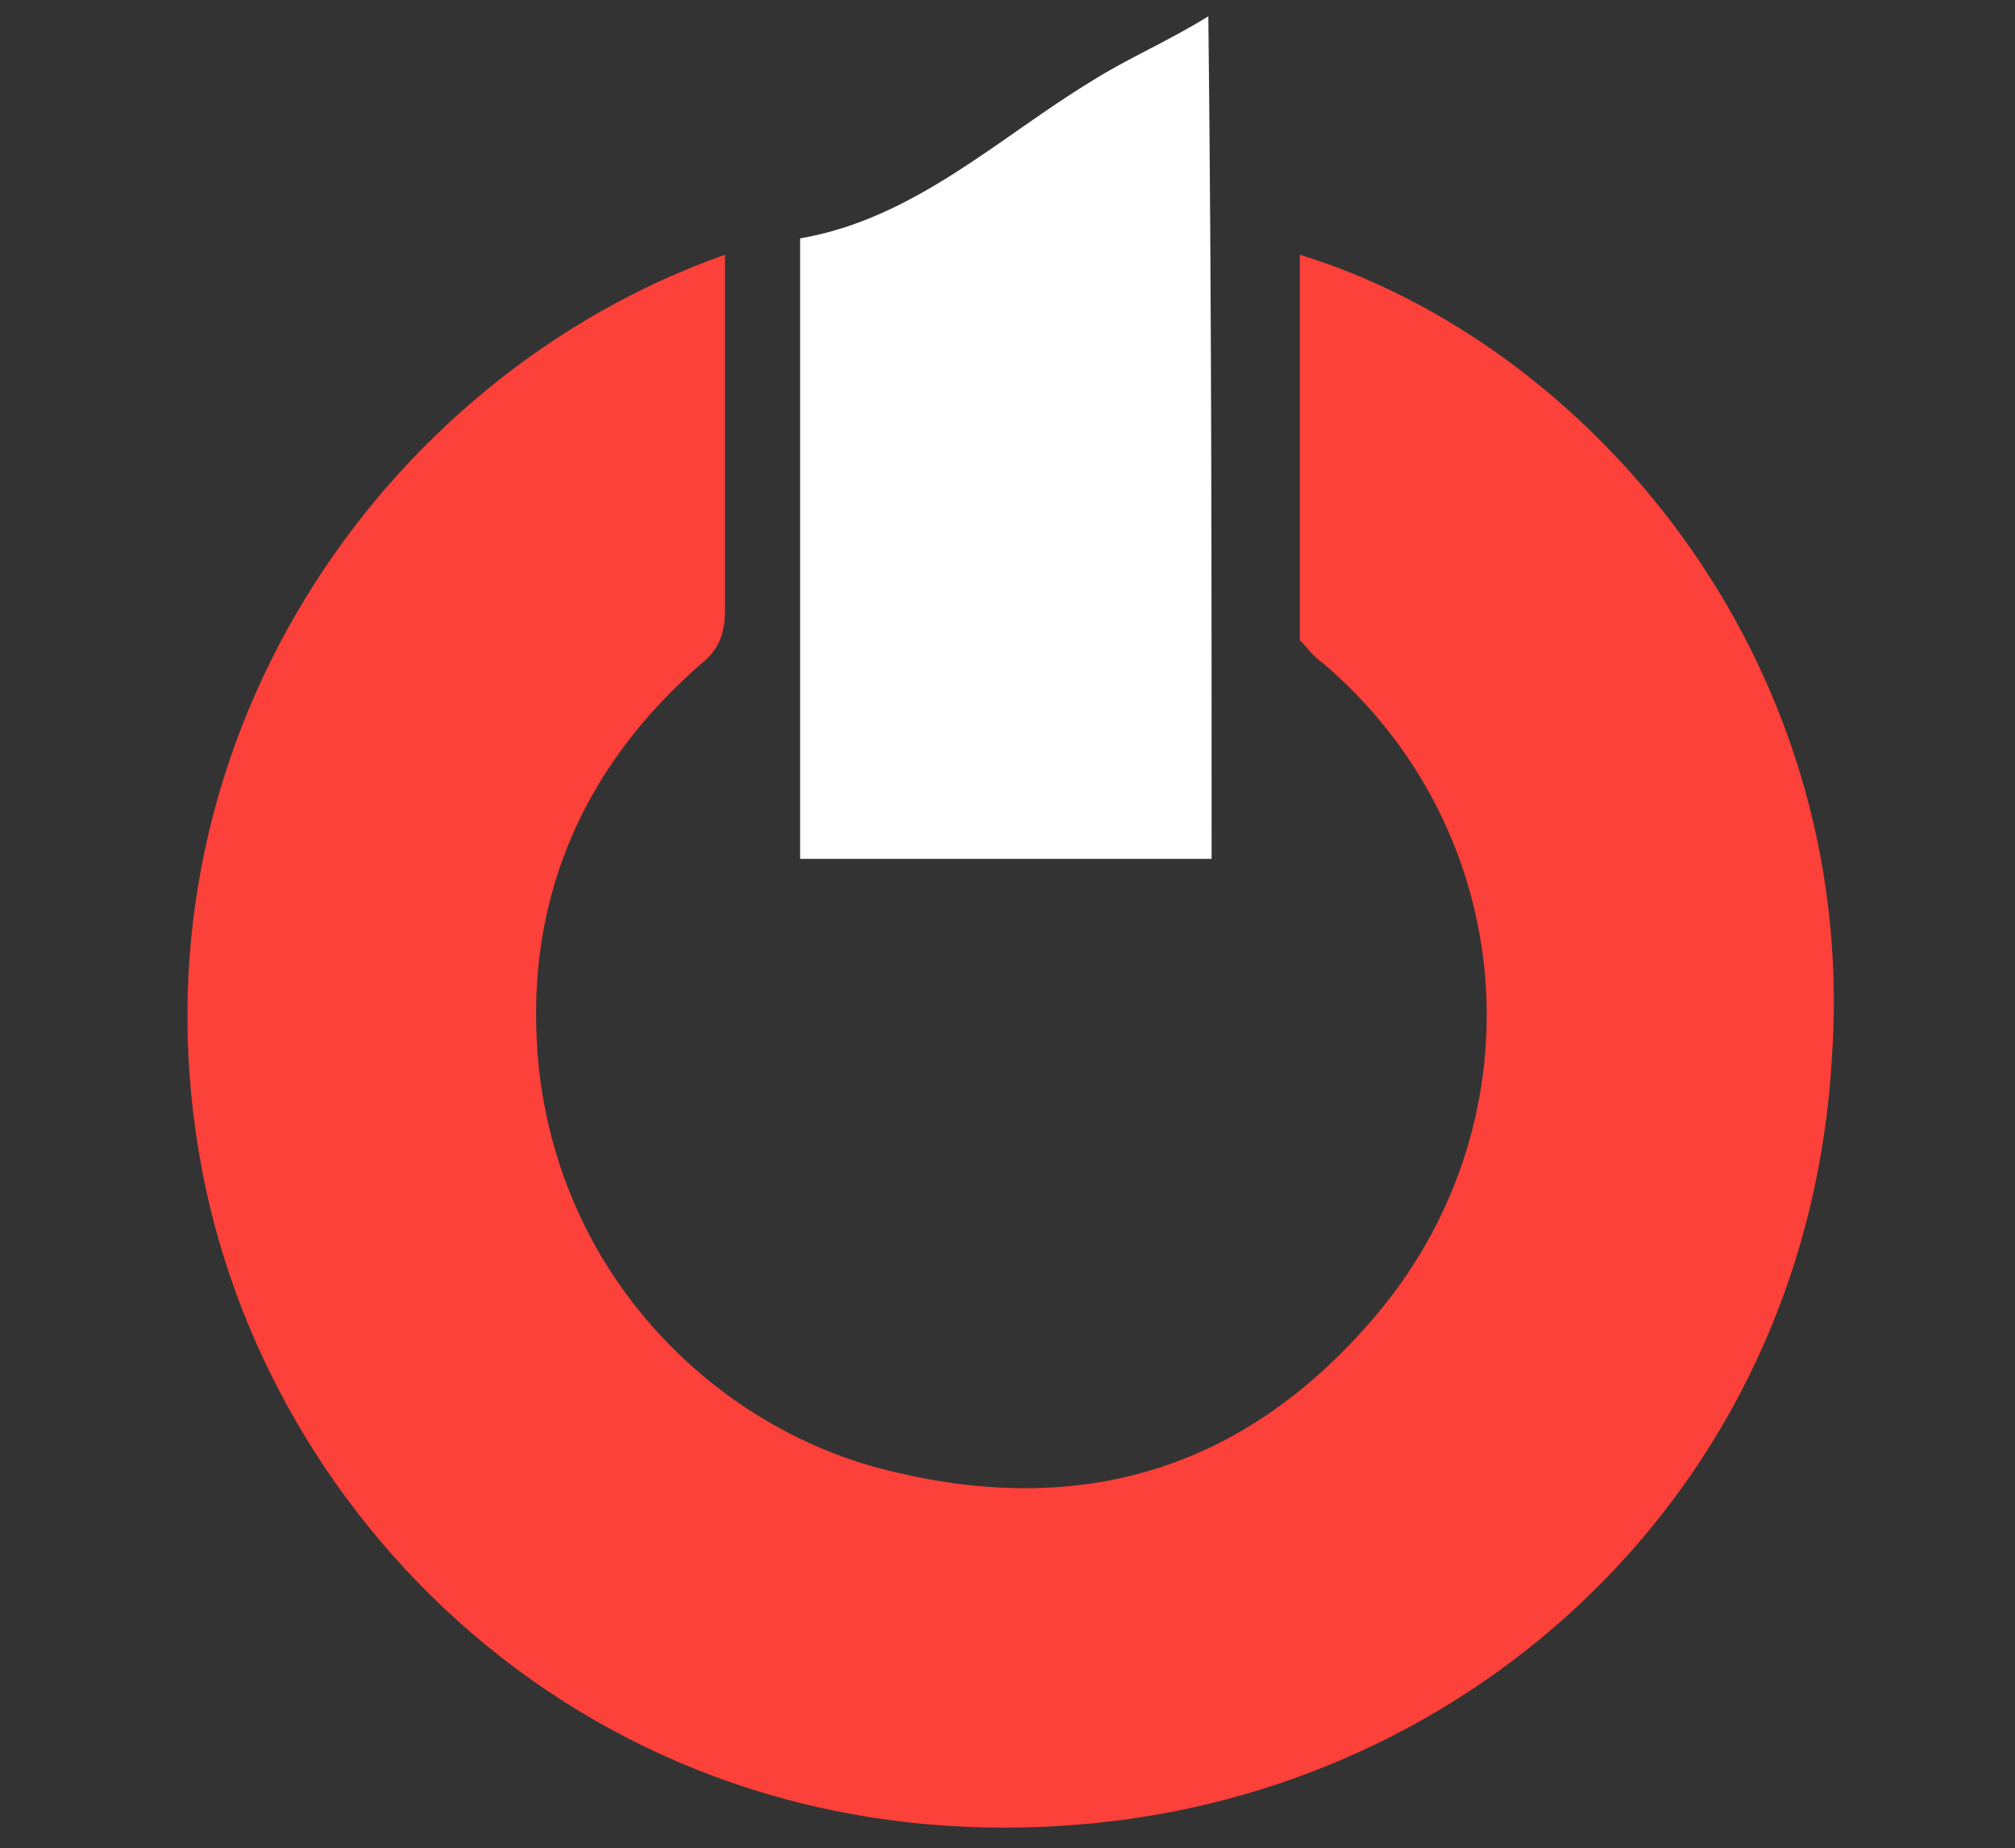
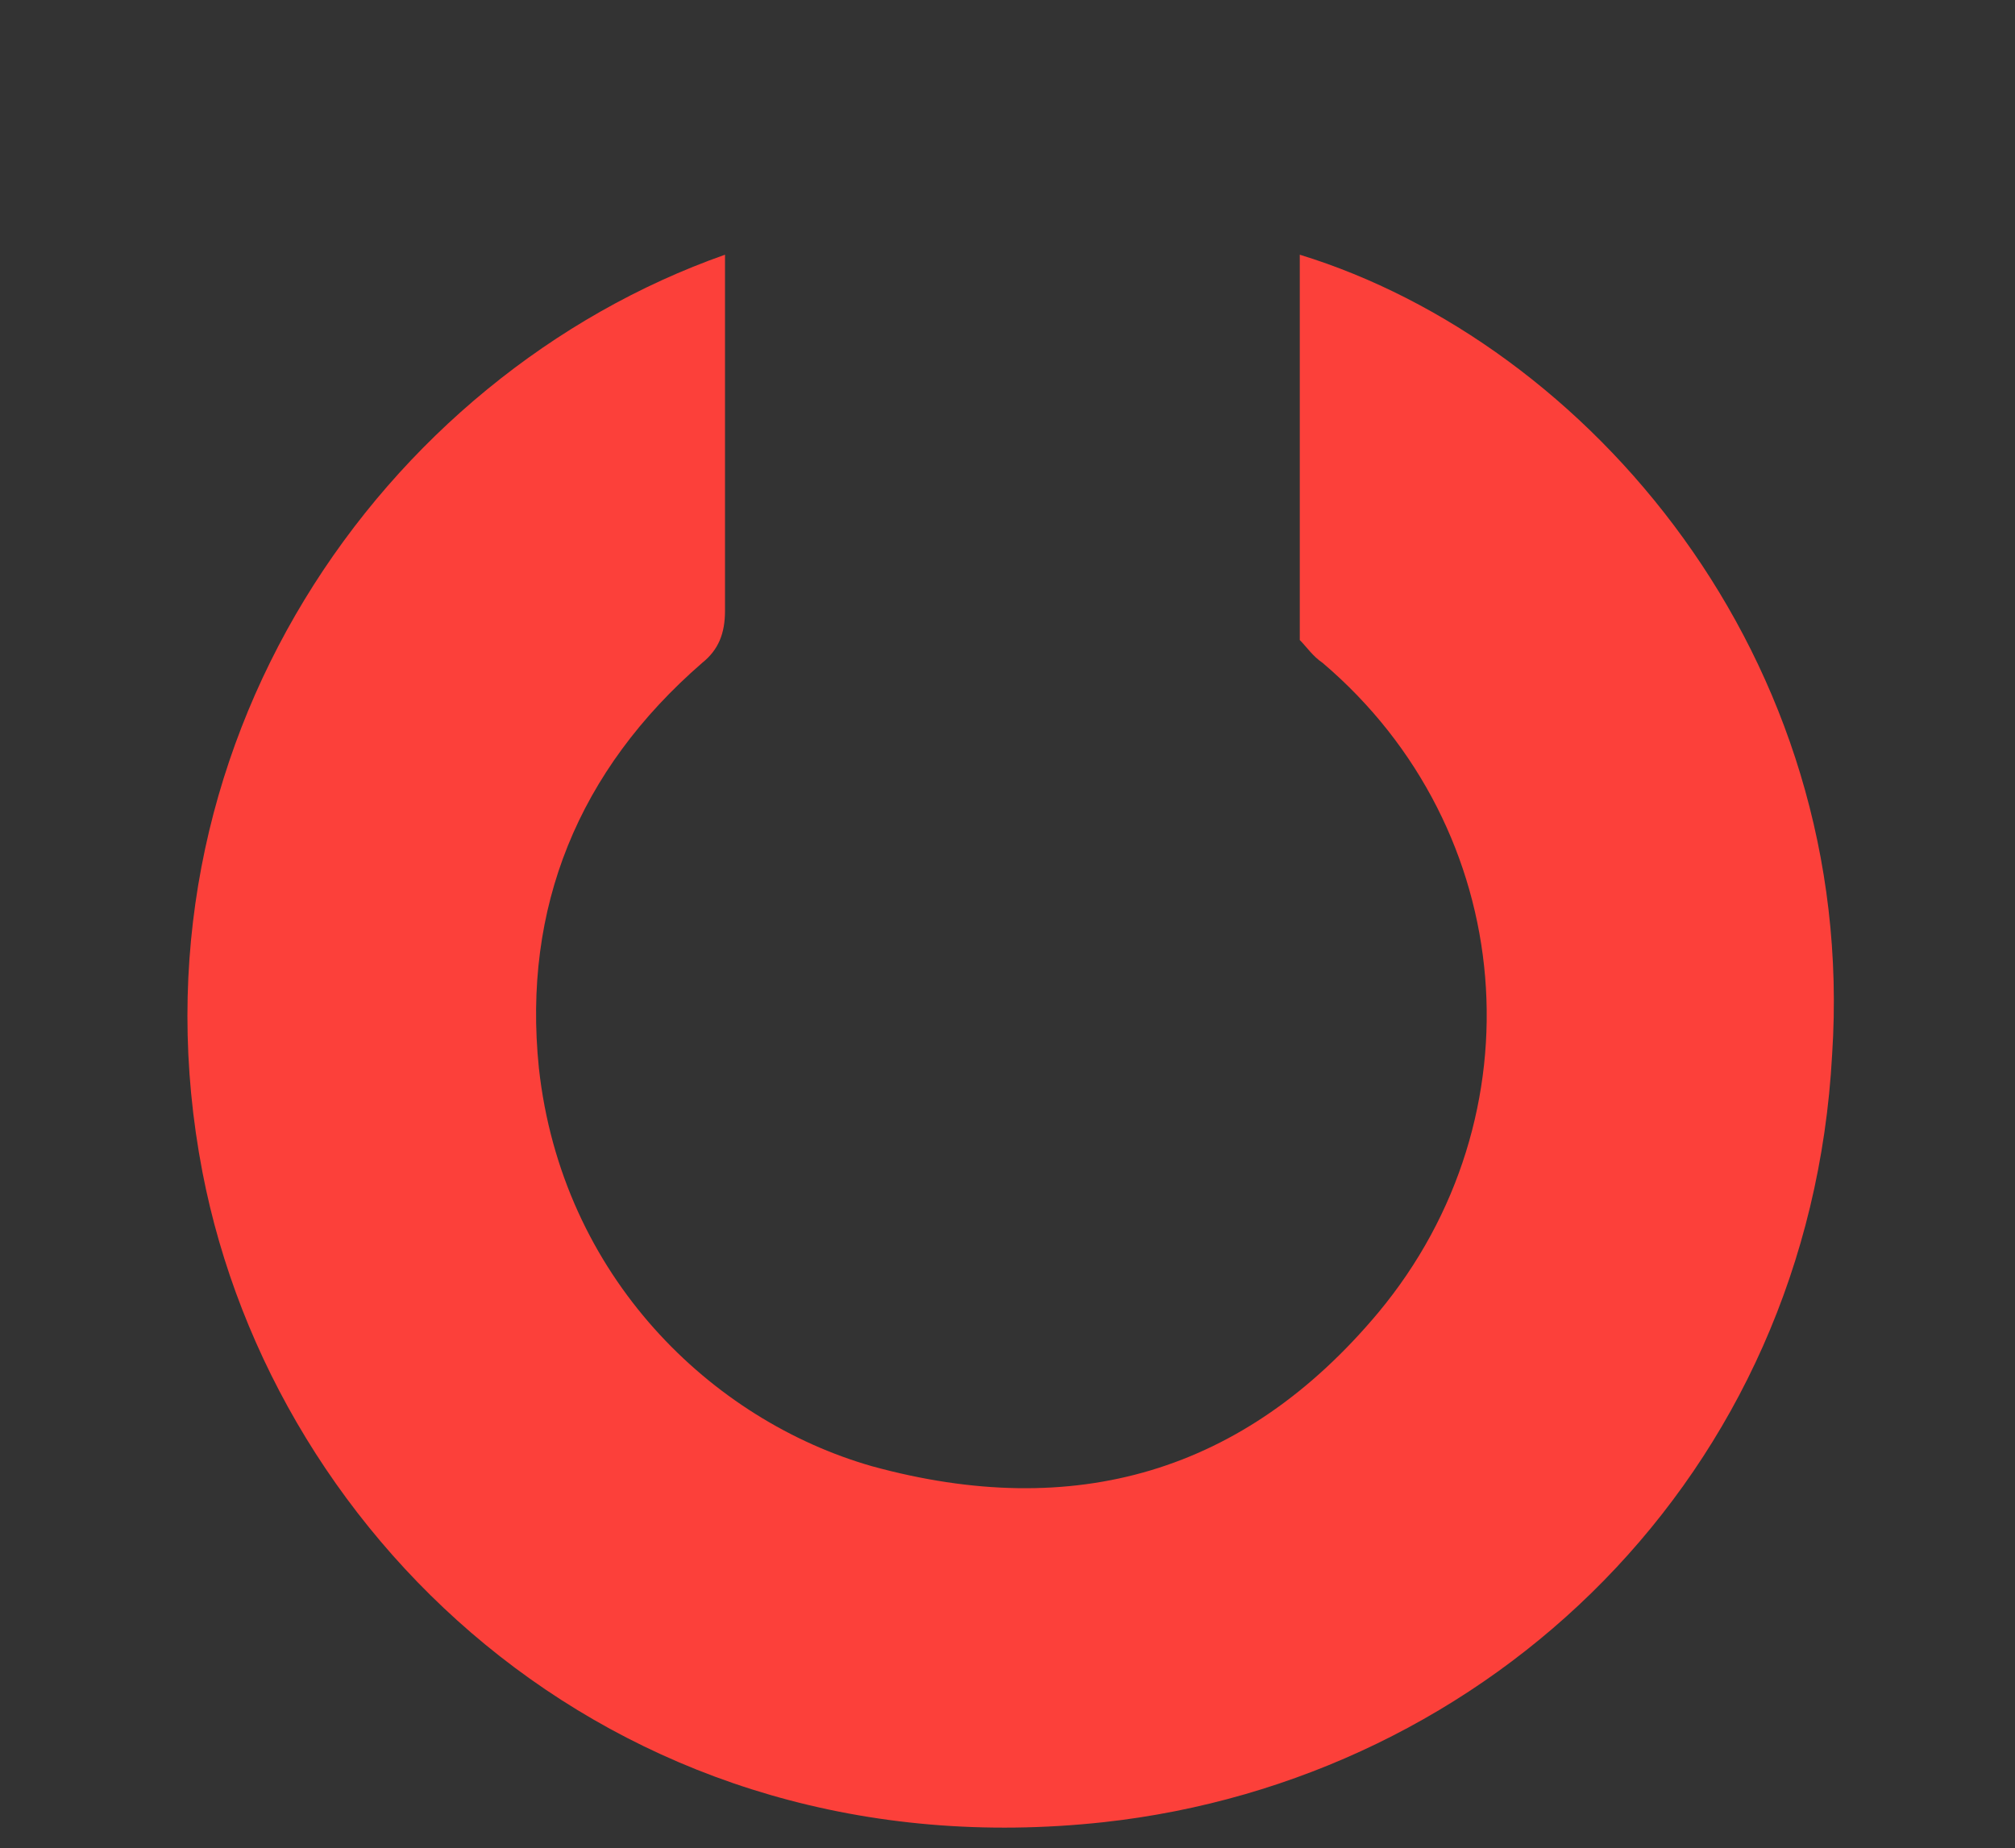
<svg xmlns="http://www.w3.org/2000/svg" version="1.1" id="Layer_1" x="0px" y="0px" viewBox="0 0 61.7 56.6" style="enable-background:new 0 0 61.7 56.6;" xml:space="preserve">
  <rect x="0" y="0" width="61.7" height="56.6" fill="#333333" stroke="none" />
  <style type="text/css">
	.st0{fill:#FC403A;}
	.st1{fill:#FFFFFF;}
</style>
  <path class="st0" d="M22.2,7.8c0,1.3,0,2.5,0,3.7c0,2.4,0,4.8,0,7.2c0,0.7-0.2,1.2-0.7,1.6c-3.8,3.3-5.5,7.5-5,12.4  c0.7,6.4,5.3,10.8,10.2,12.2c6.2,1.7,11.4,0.2,15.5-4.7c5-6,4.3-14.8-1.7-19.9c-0.3-0.2-0.5-0.5-0.7-0.7c0-3.9,0-7.8,0-11.8  c8.8,2.7,17.1,12.3,16.3,24.5c-0.7,12.9-10.5,22.2-22.3,23.5C19.1,57.4,8.4,47.3,6.2,35.9C3.7,22.9,11.7,11.5,22.2,7.8z" />
-   <path class="st1" d="M37.1,26.3c-4.1,0-8.3,0-12.6,0c0-6.3,0-12.6,0-19c3.5-0.6,6.1-3.1,8.9-4.8c1.1-0.7,2.3-1.2,3.6-2  C37.1,9.3,37.1,17.8,37.1,26.3z" />
</svg>